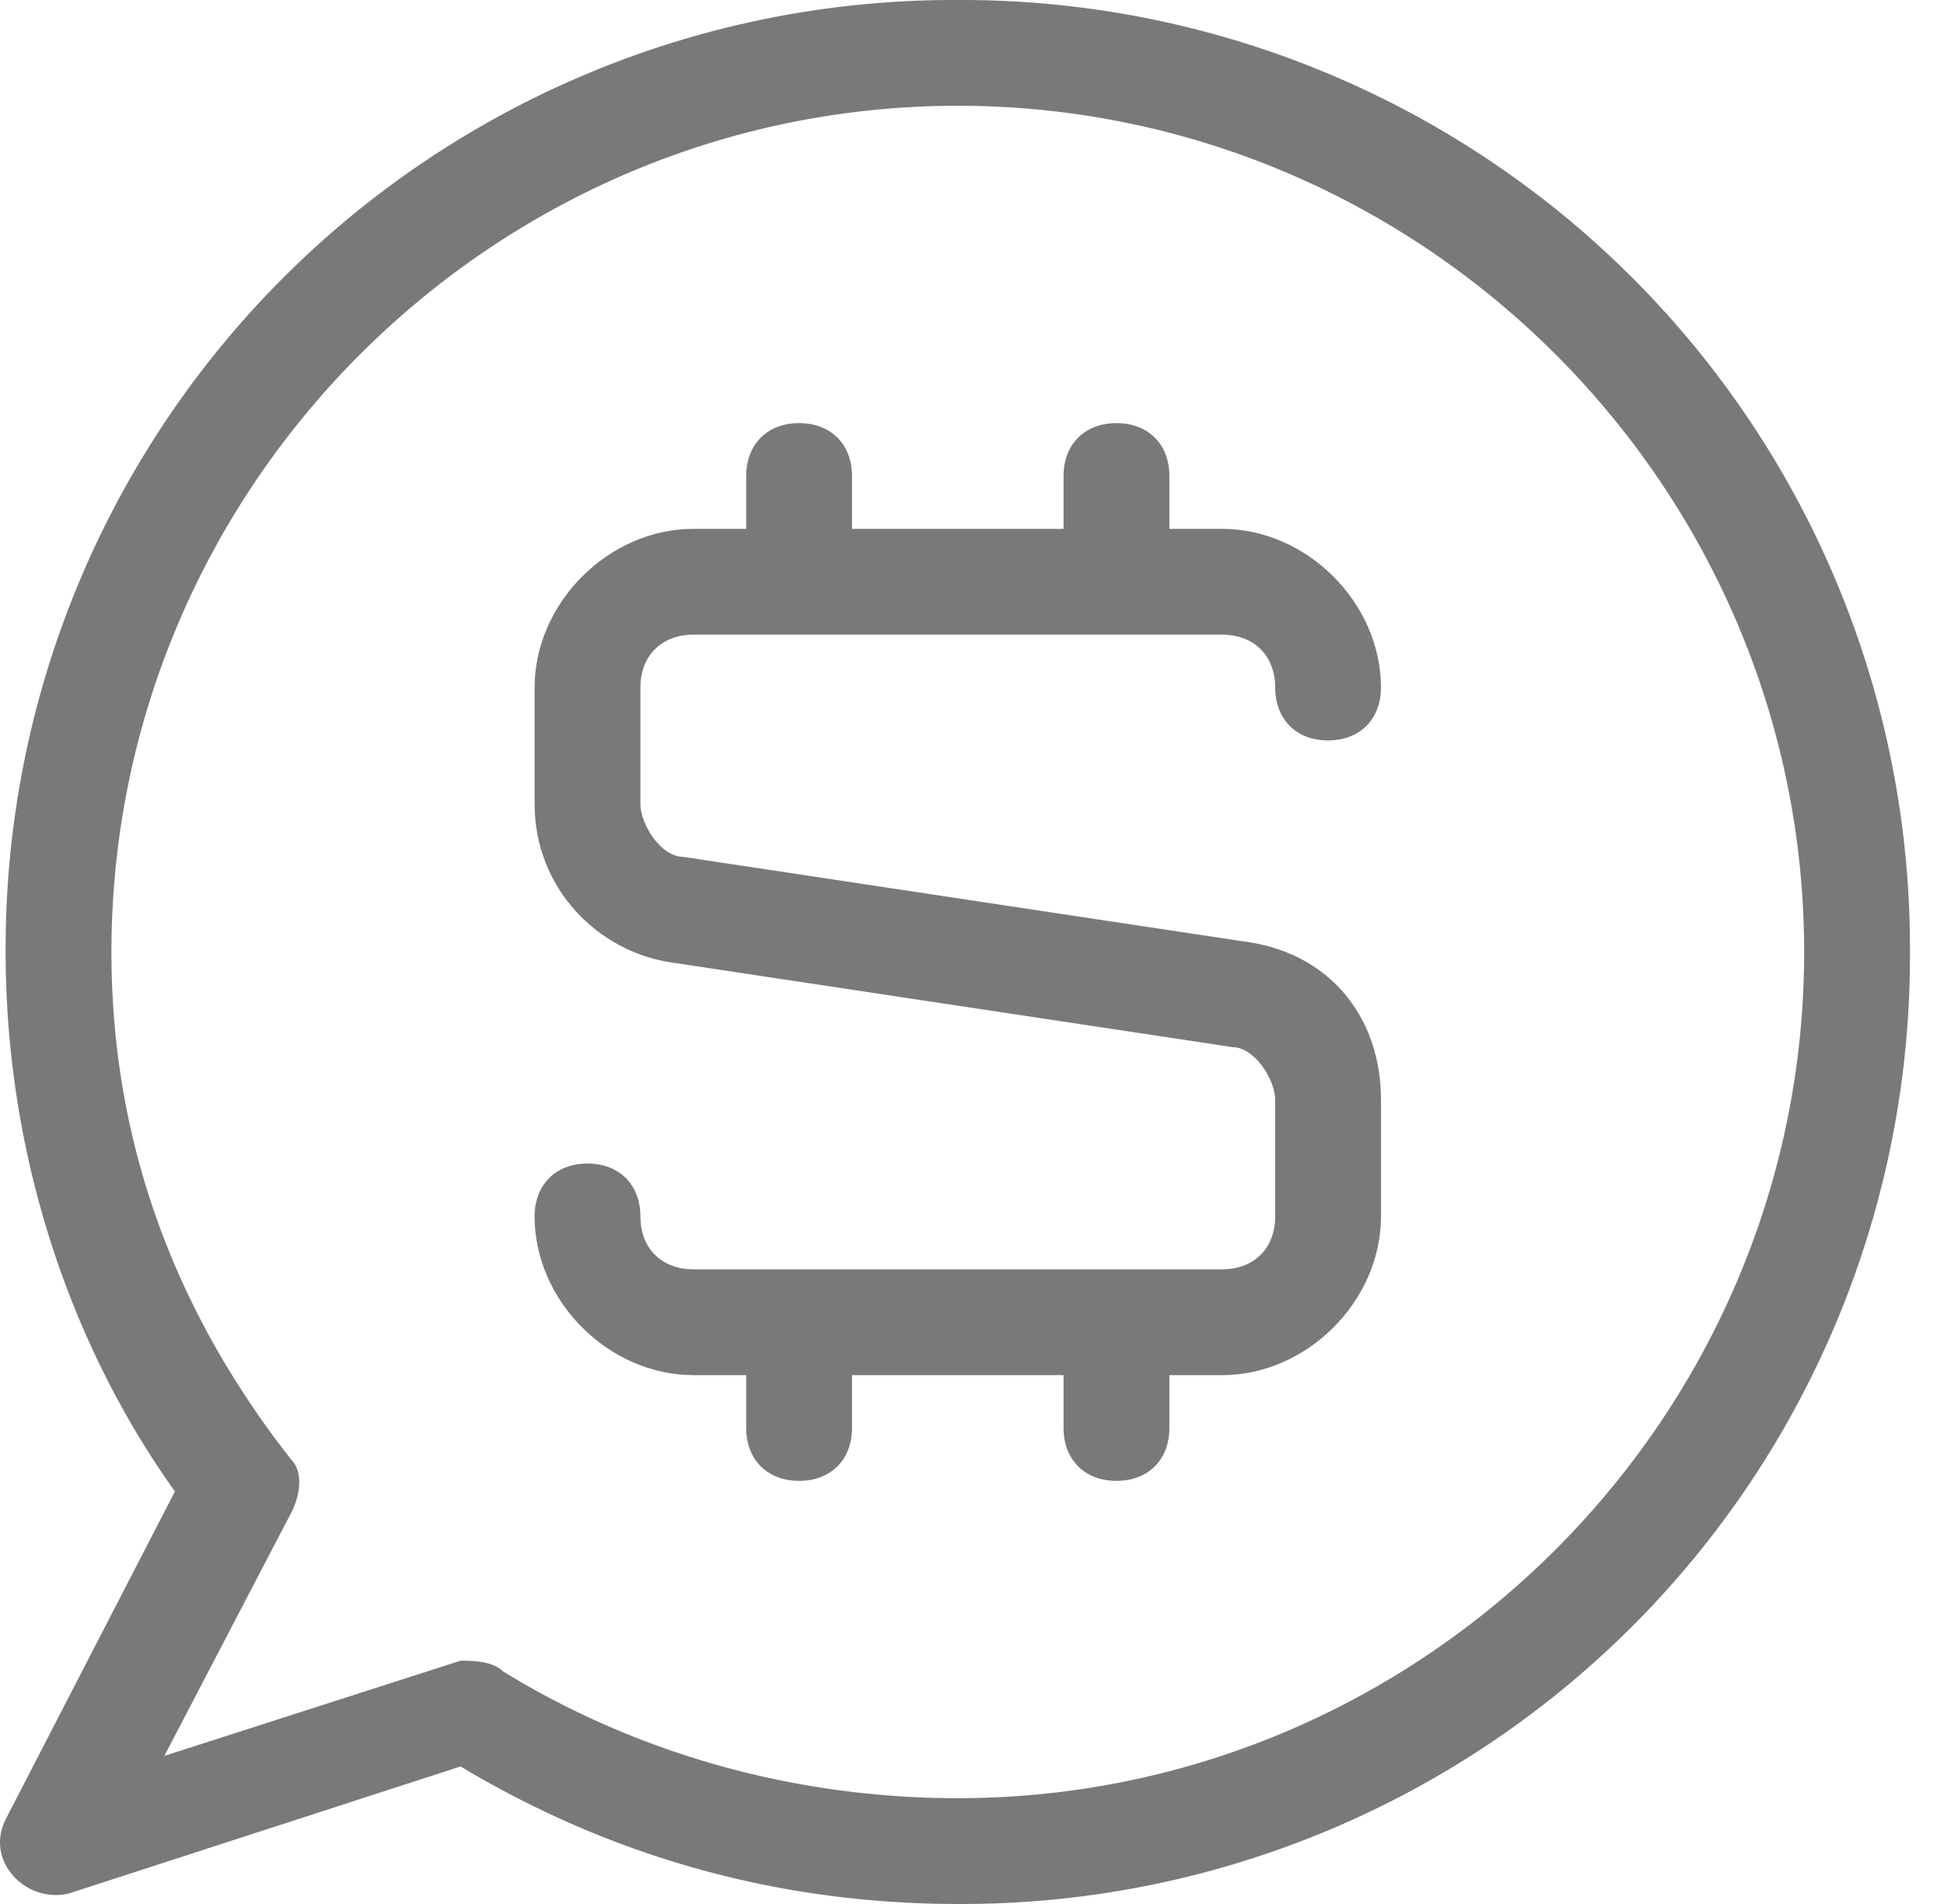
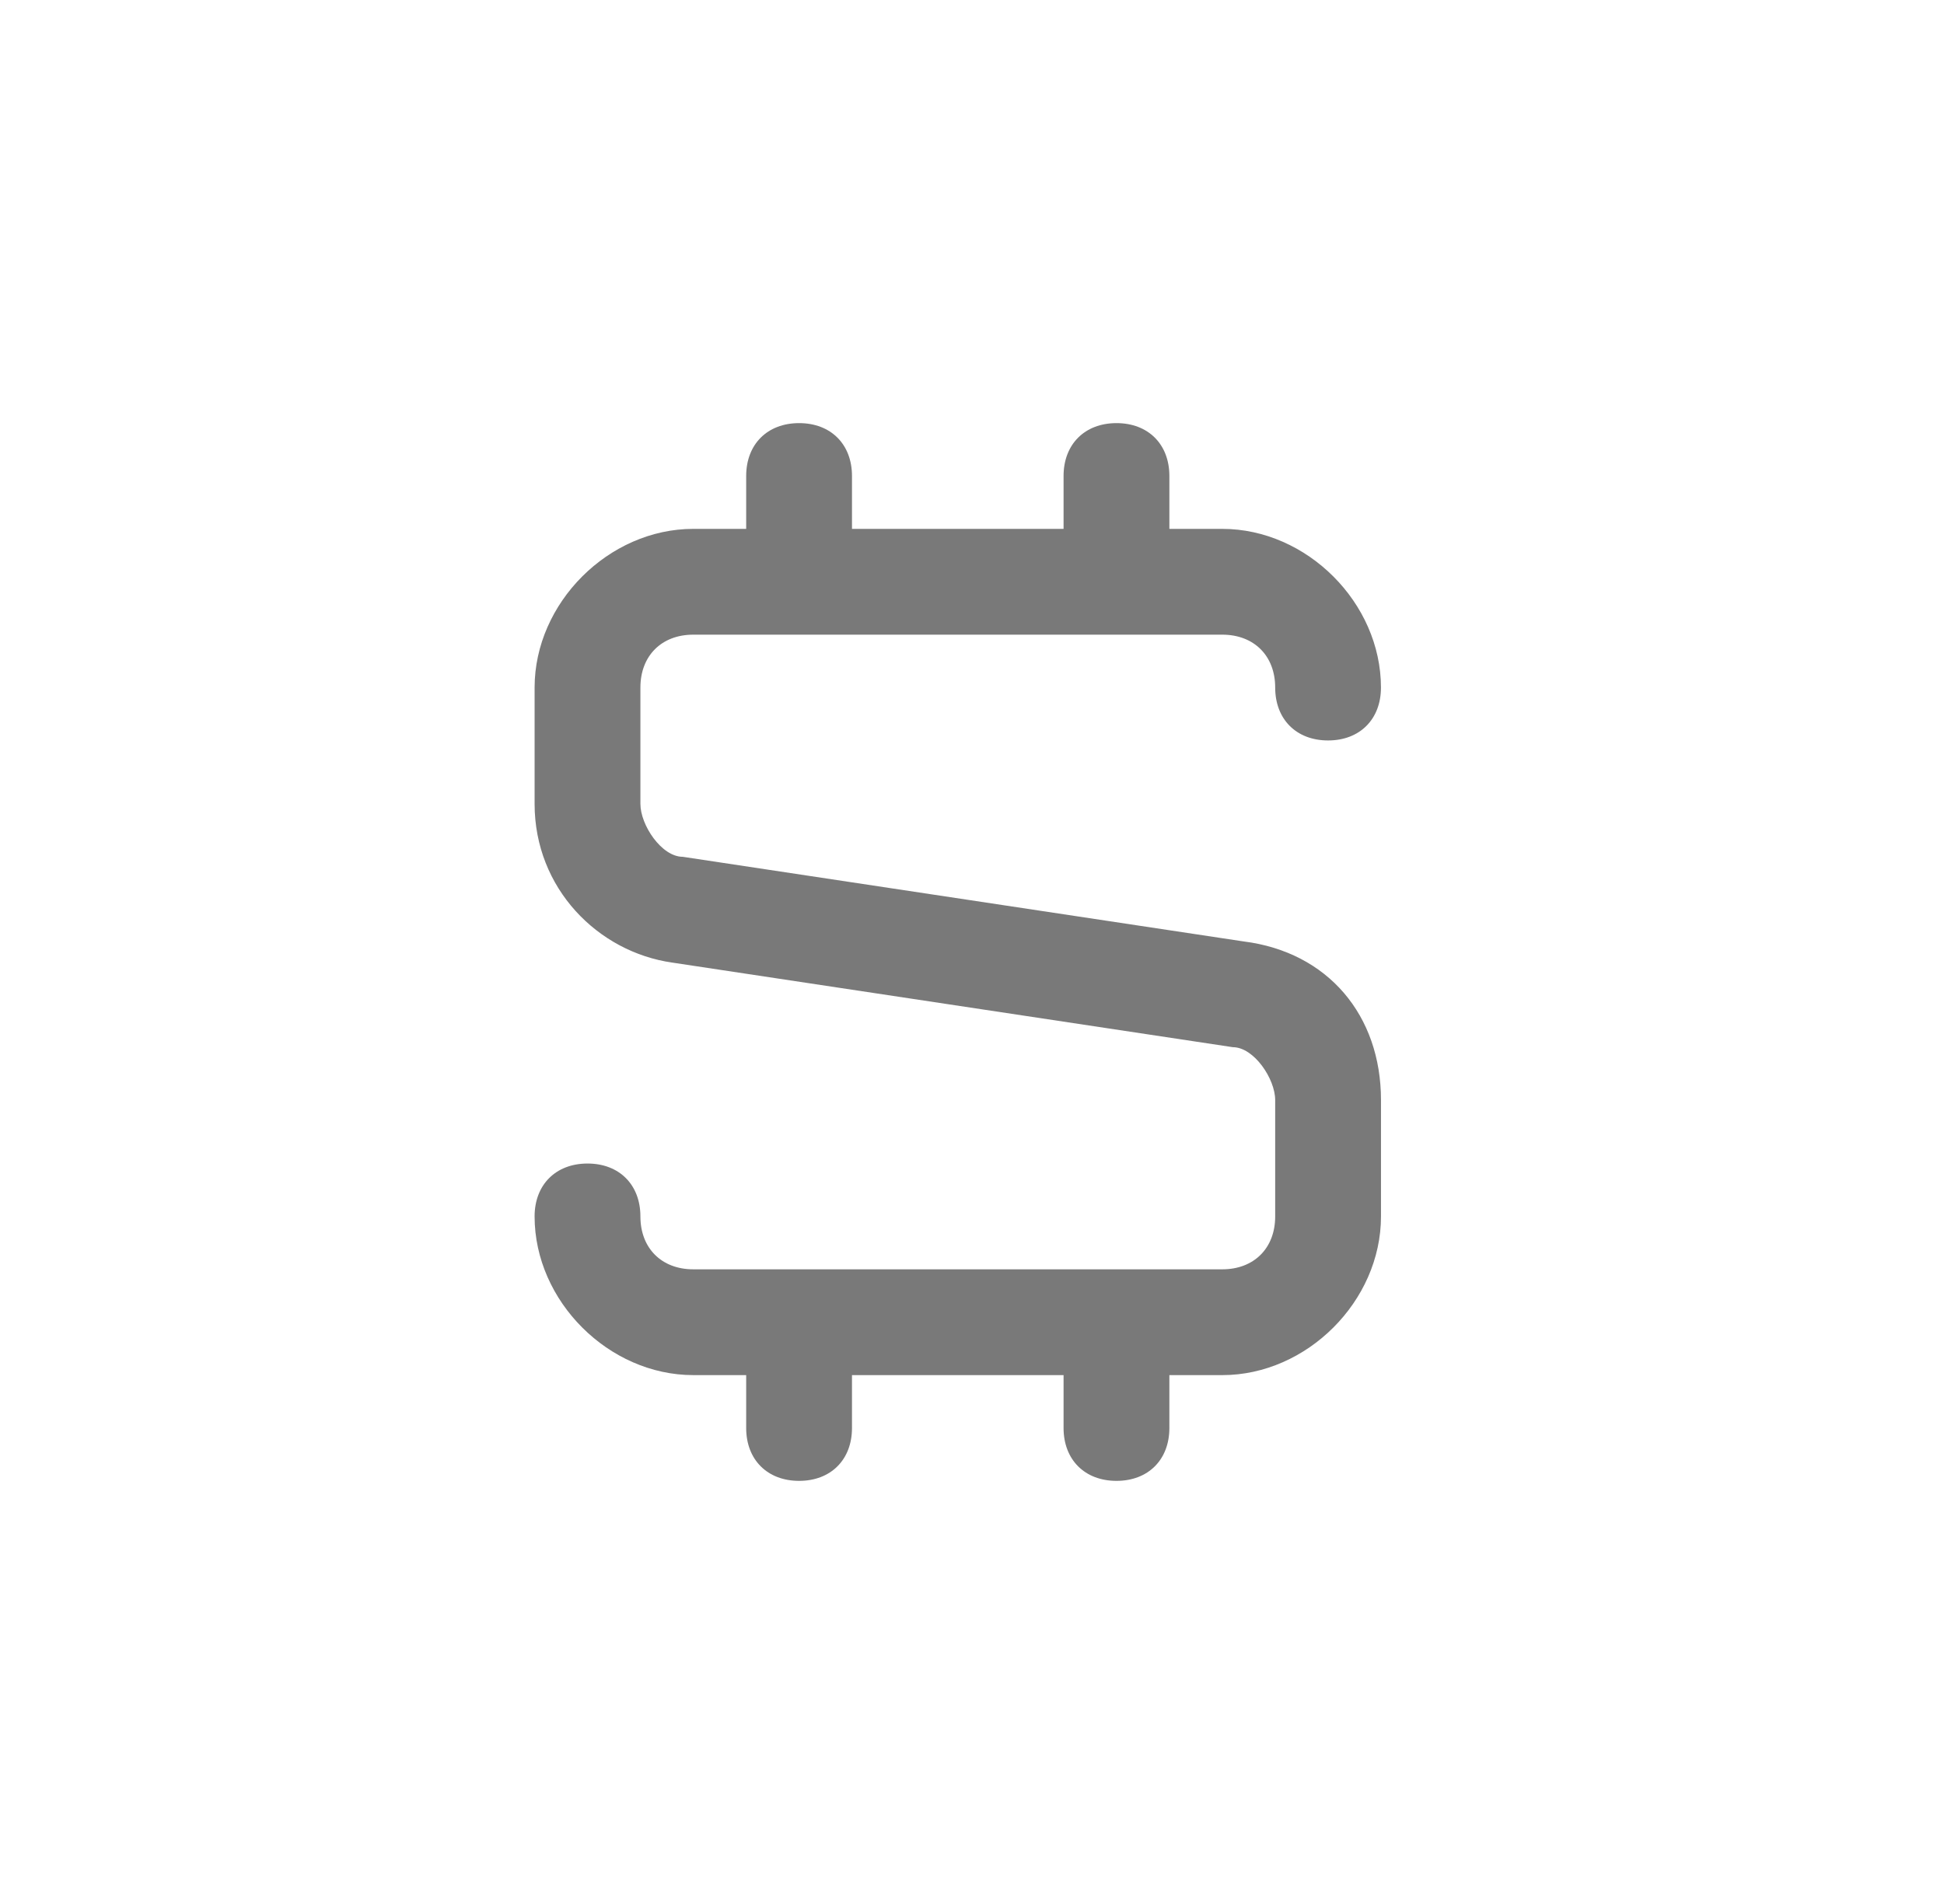
<svg xmlns="http://www.w3.org/2000/svg" width="49" height="48" fill="none" viewBox="0 0 49 48">
  <path fill="#797979" d="M29.475 13.333h1.333c2.134 0 4 1.867 4 4 0 .8-.533 1.334-1.333 1.334-.8 0-1.333-.534-1.333-1.334S31.608 16 30.808 16H17.475c-.8 0-1.333.533-1.333 1.333v2.934c0 .533.533 1.333 1.067 1.333l14.133 2.133c2.133.267 3.467 1.867 3.467 4v2.934c0 2.133-1.867 4-4 4h-1.334V36c0 .8-.533 1.333-1.333 1.333-.8 0-1.334-.533-1.334-1.333v-1.333h-5.333V36c0 .8-.533 1.333-1.333 1.333-.8 0-1.334-.533-1.334-1.333v-1.333h-1.333c-2.133 0-4-1.867-4-4 0-.8.534-1.334 1.334-1.334s1.333.534 1.333 1.334S16.675 32 17.475 32h13.333c.8 0 1.334-.533 1.334-1.333v-2.934c0-.533-.534-1.333-1.067-1.333l-14.133-2.133c-1.867-.267-3.467-1.867-3.467-4v-2.934c0-2.133 1.867-4 4-4h1.333V12c0-.8.534-1.333 1.334-1.333s1.333.533 1.333 1.333v1.333h5.333V12c0-.8.534-1.333 1.334-1.333s1.333.533 1.333 1.333v1.333z" />
-   <path fill="#797979" d="M24.142 0a23.9 23.9 0 0 0-24 24c0 5.067 1.6 9.867 4.267 13.6L.142 45.867c-.533 1.066.533 2.133 1.6 1.866l9.867-3.2c4 2.4 8.266 3.467 12.533 3.467a23.9 23.9 0 0 0 24-24 23.9 23.9 0 0 0-24-24zm0 45.333c-4 0-8-1.066-11.467-3.2-.267-.266-.8-.266-1.067-.266l-7.466 2.4 3.2-6.134c.267-.533.267-1.066 0-1.333-2.933-3.733-4.533-8-4.533-12.8 0-11.733 9.6-21.333 21.333-21.333 11.733 0 21.333 9.6 21.333 21.333 0 11.733-9.6 21.333-21.333 21.333z" />
</svg>